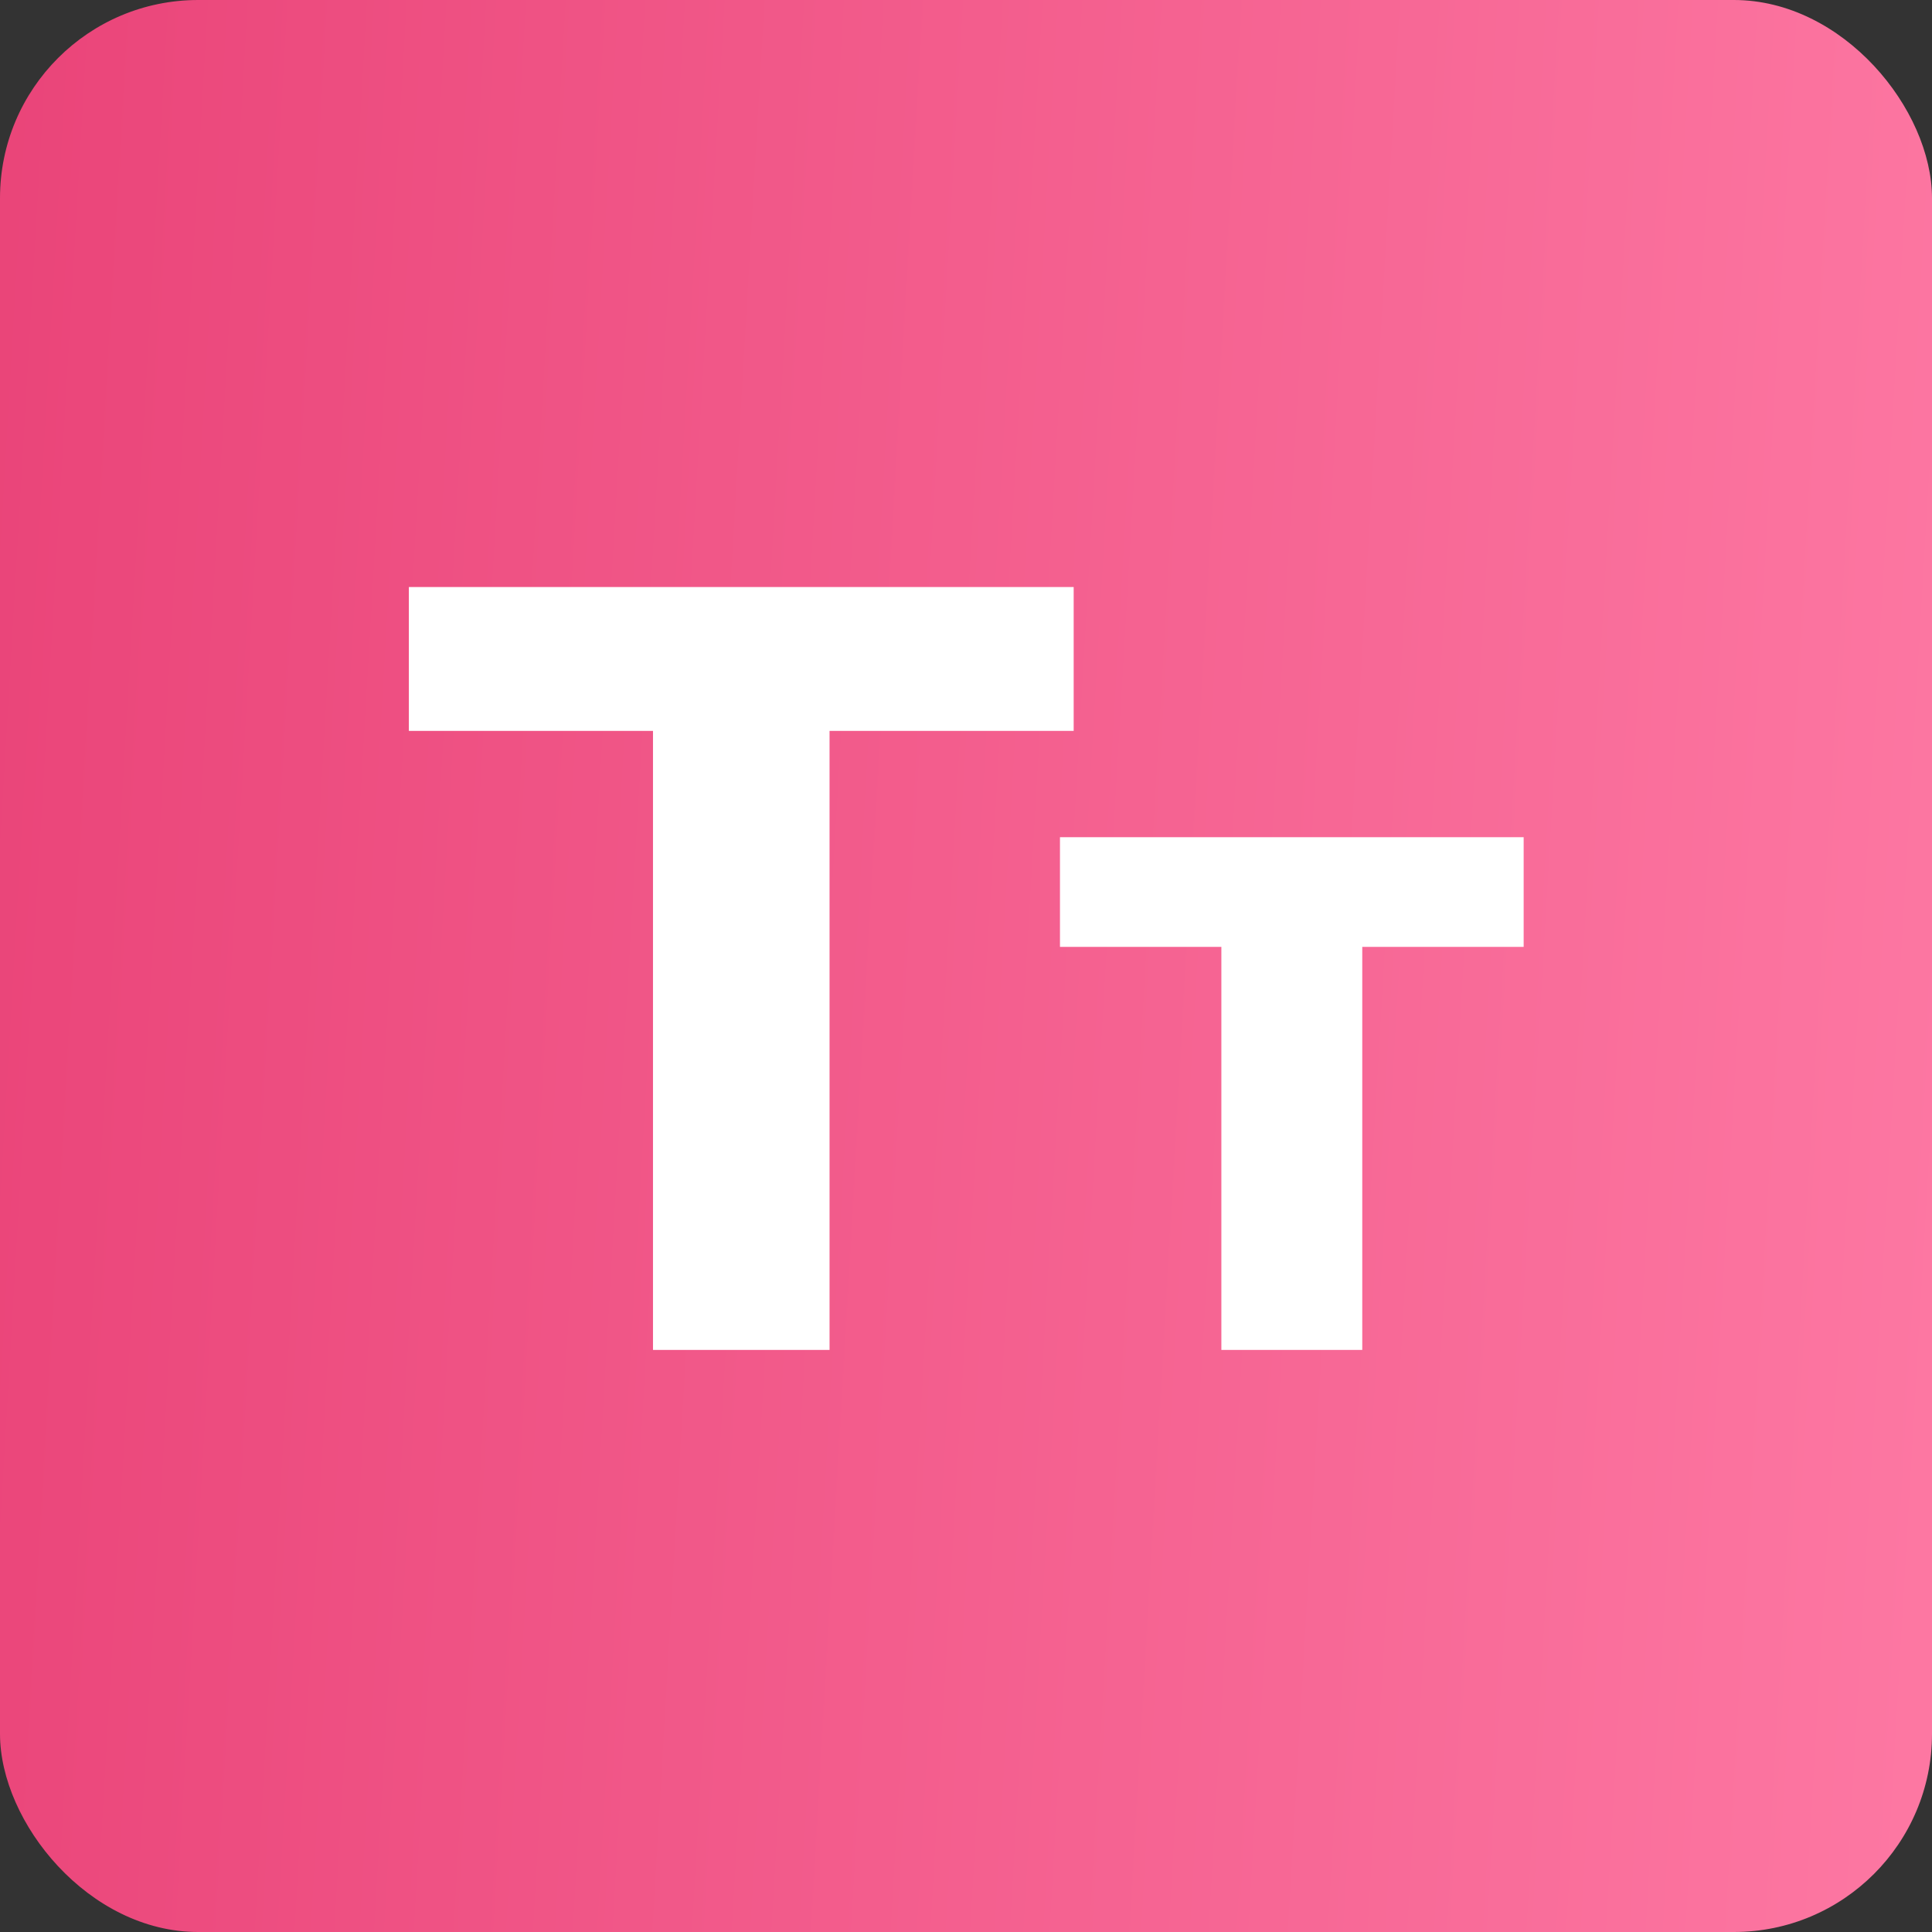
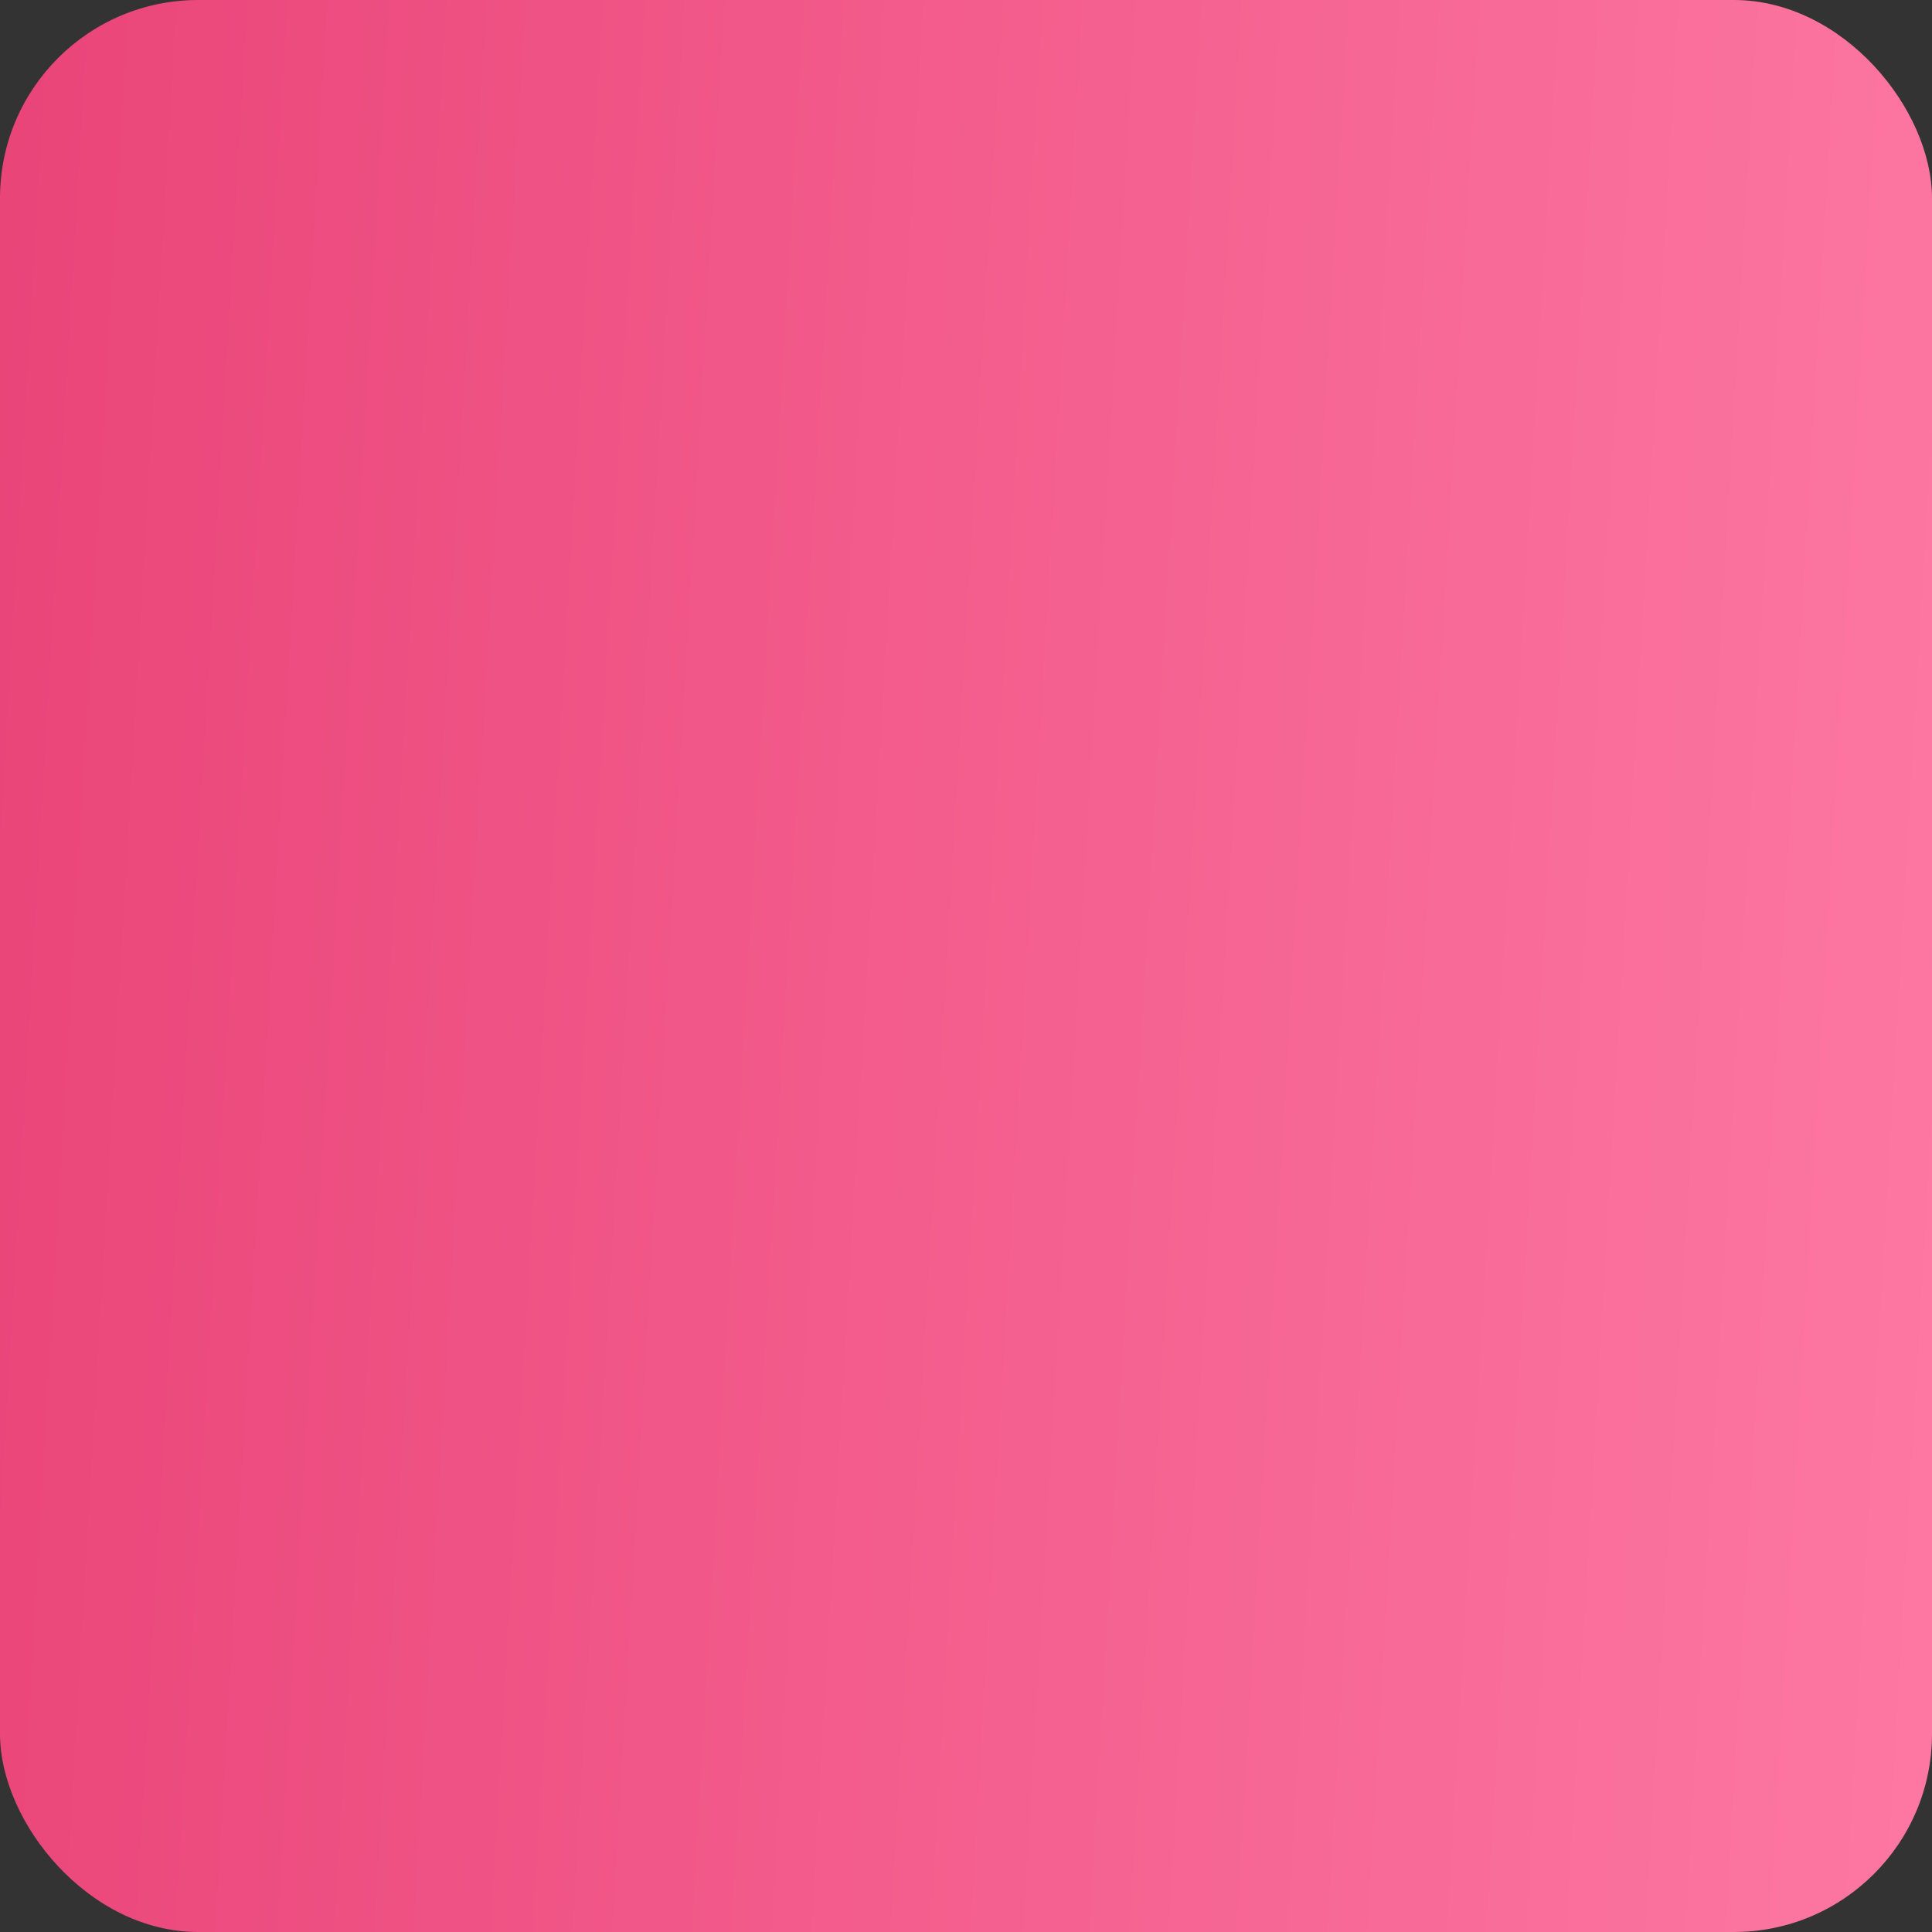
<svg xmlns="http://www.w3.org/2000/svg" width="78" height="78" viewBox="0 0 78 78" fill="none">
  <rect x="0" y="0" width="78" height="78" fill="#333333" stroke="none" />
  <rect width="78" height="78" rx="8" fill="url(#paint0_linear_5666_6066)" />
-   <path d="M26.363 54.5V29.508H16.507V23.7H43.347V29.508H33.491V54.5H26.363ZM49.31 54.5V38.228H42.794V33.8H61.514V38.228H54.998V54.5H49.31Z" fill="white" />
  <defs>
    <linearGradient id="paint0_linear_5666_6066" x1="-2.7" y1="-16.138" x2="91.65" y2="-10.653" gradientUnits="userSpaceOnUse">
      <stop stop-color="#E94277" />
      <stop offset="1" stop-color="#FF7DA7" />
    </linearGradient>
  </defs>
</svg>